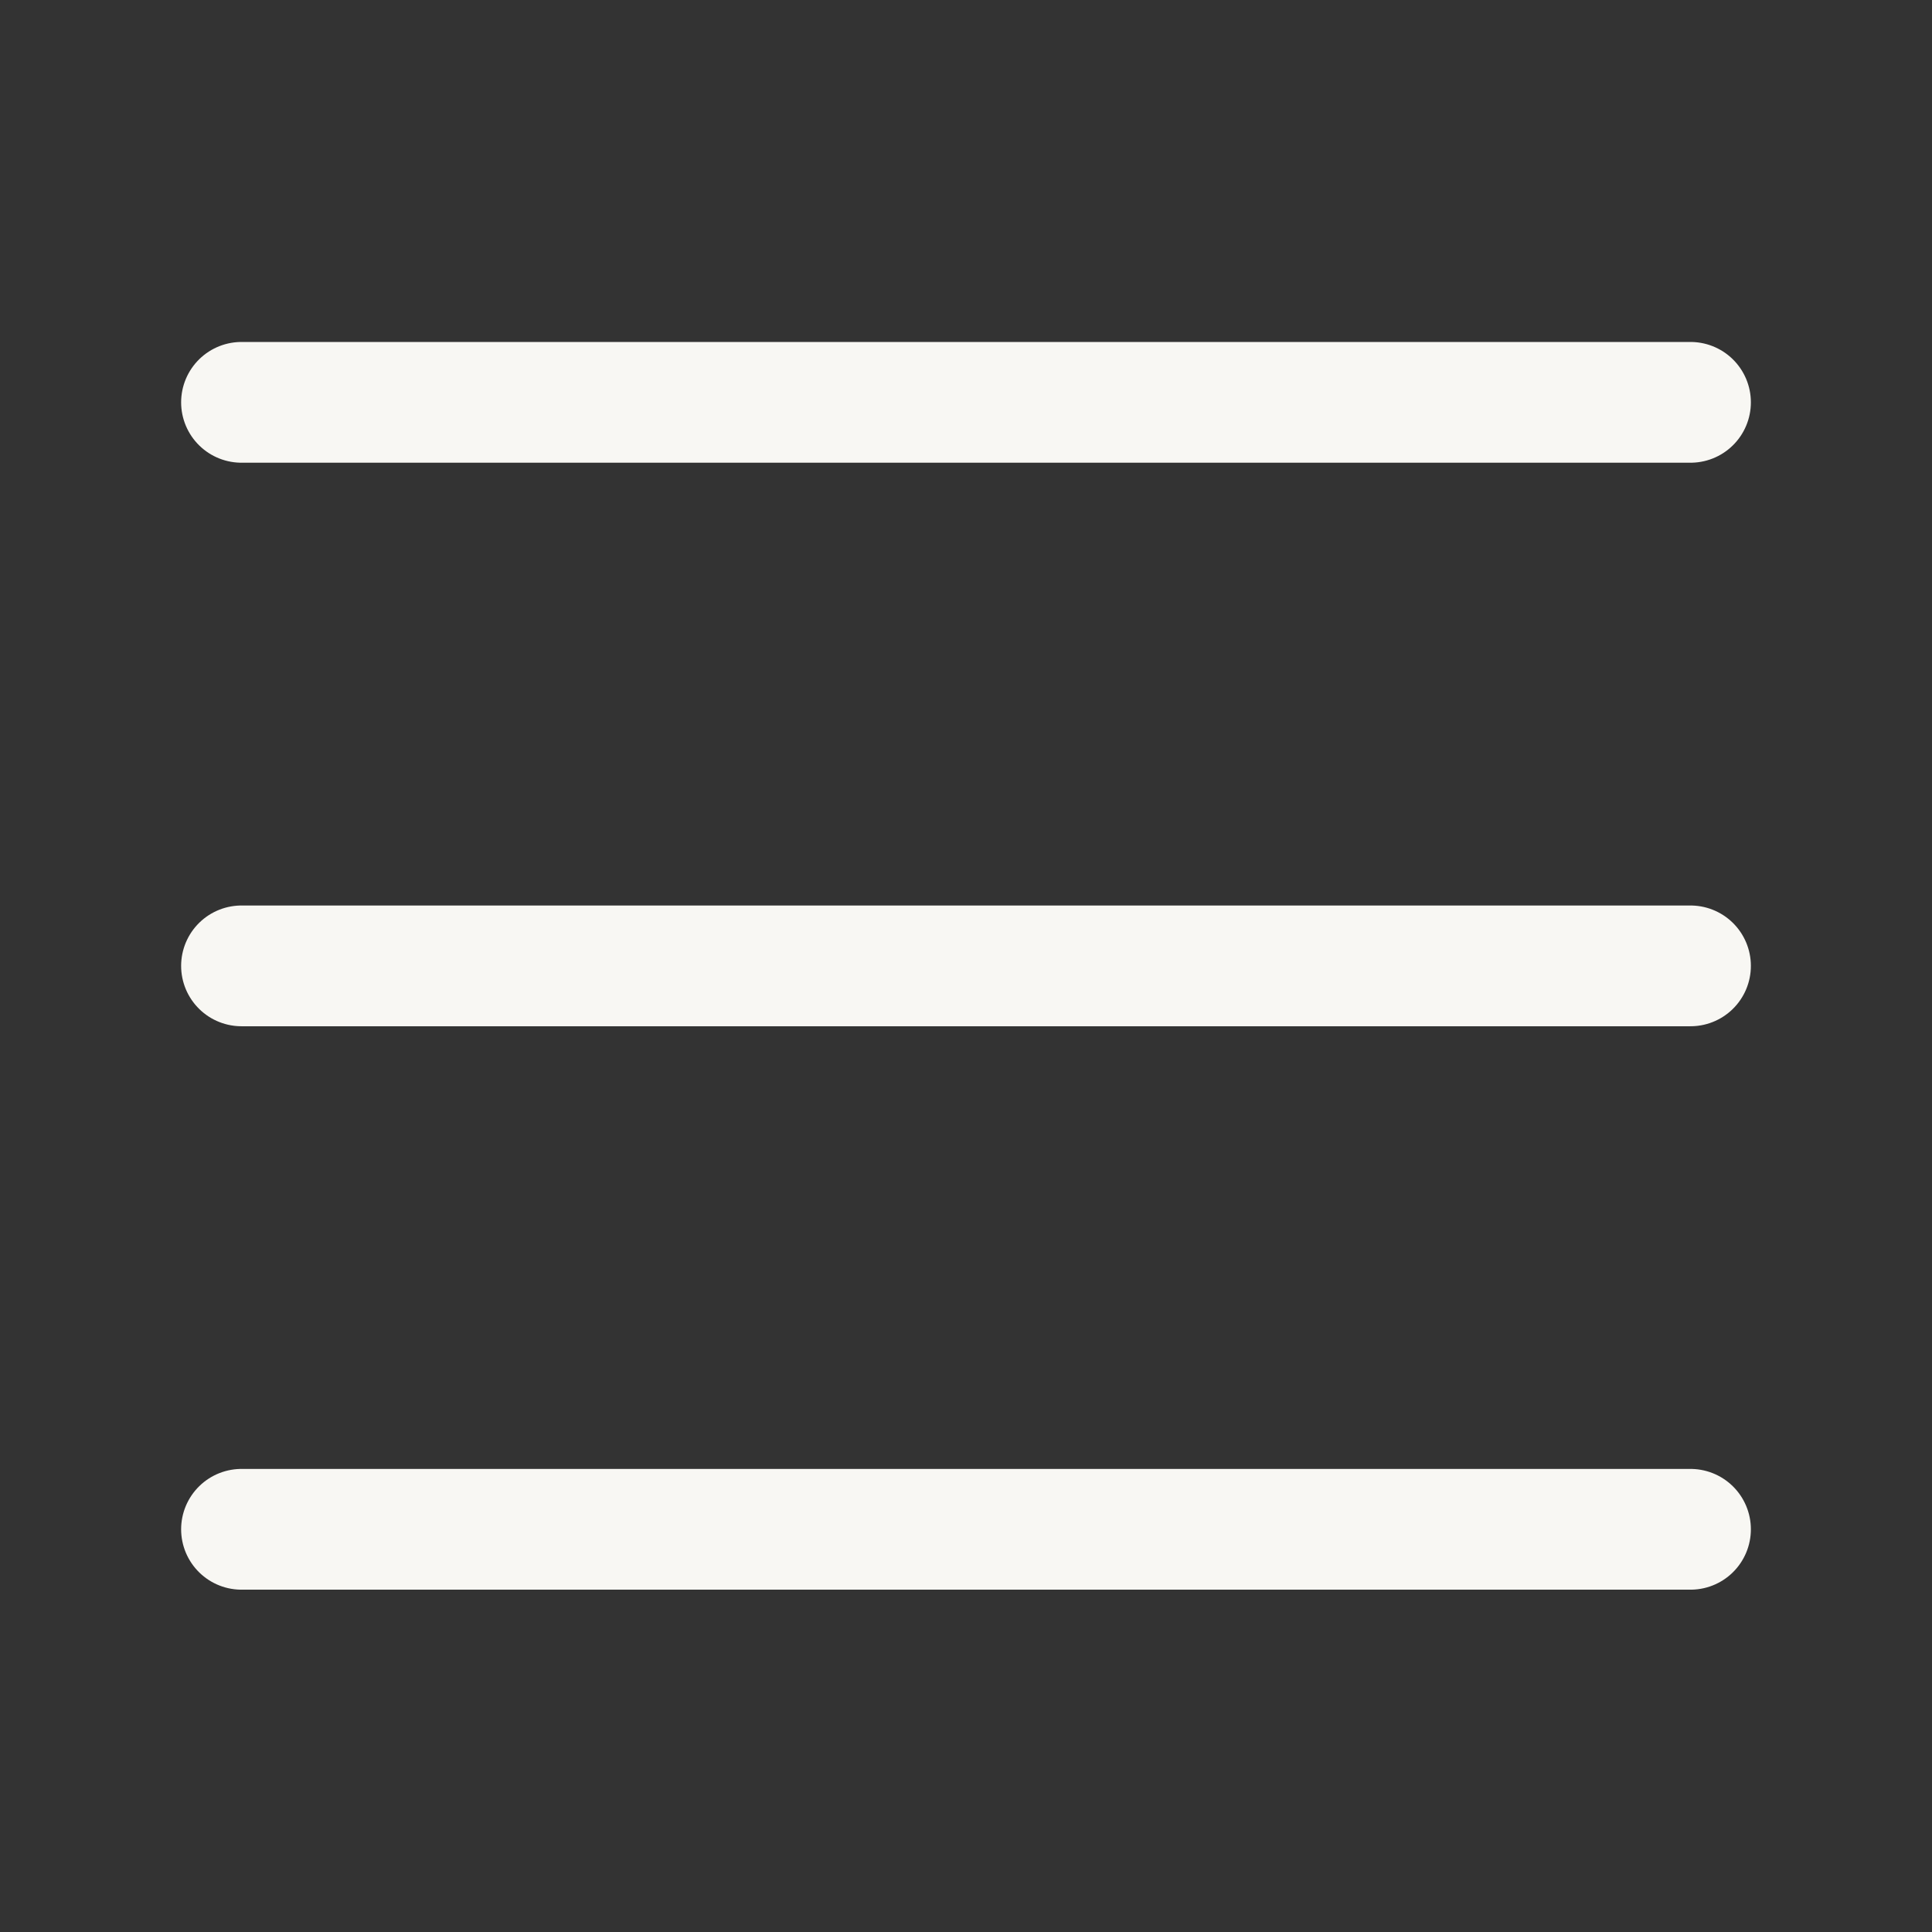
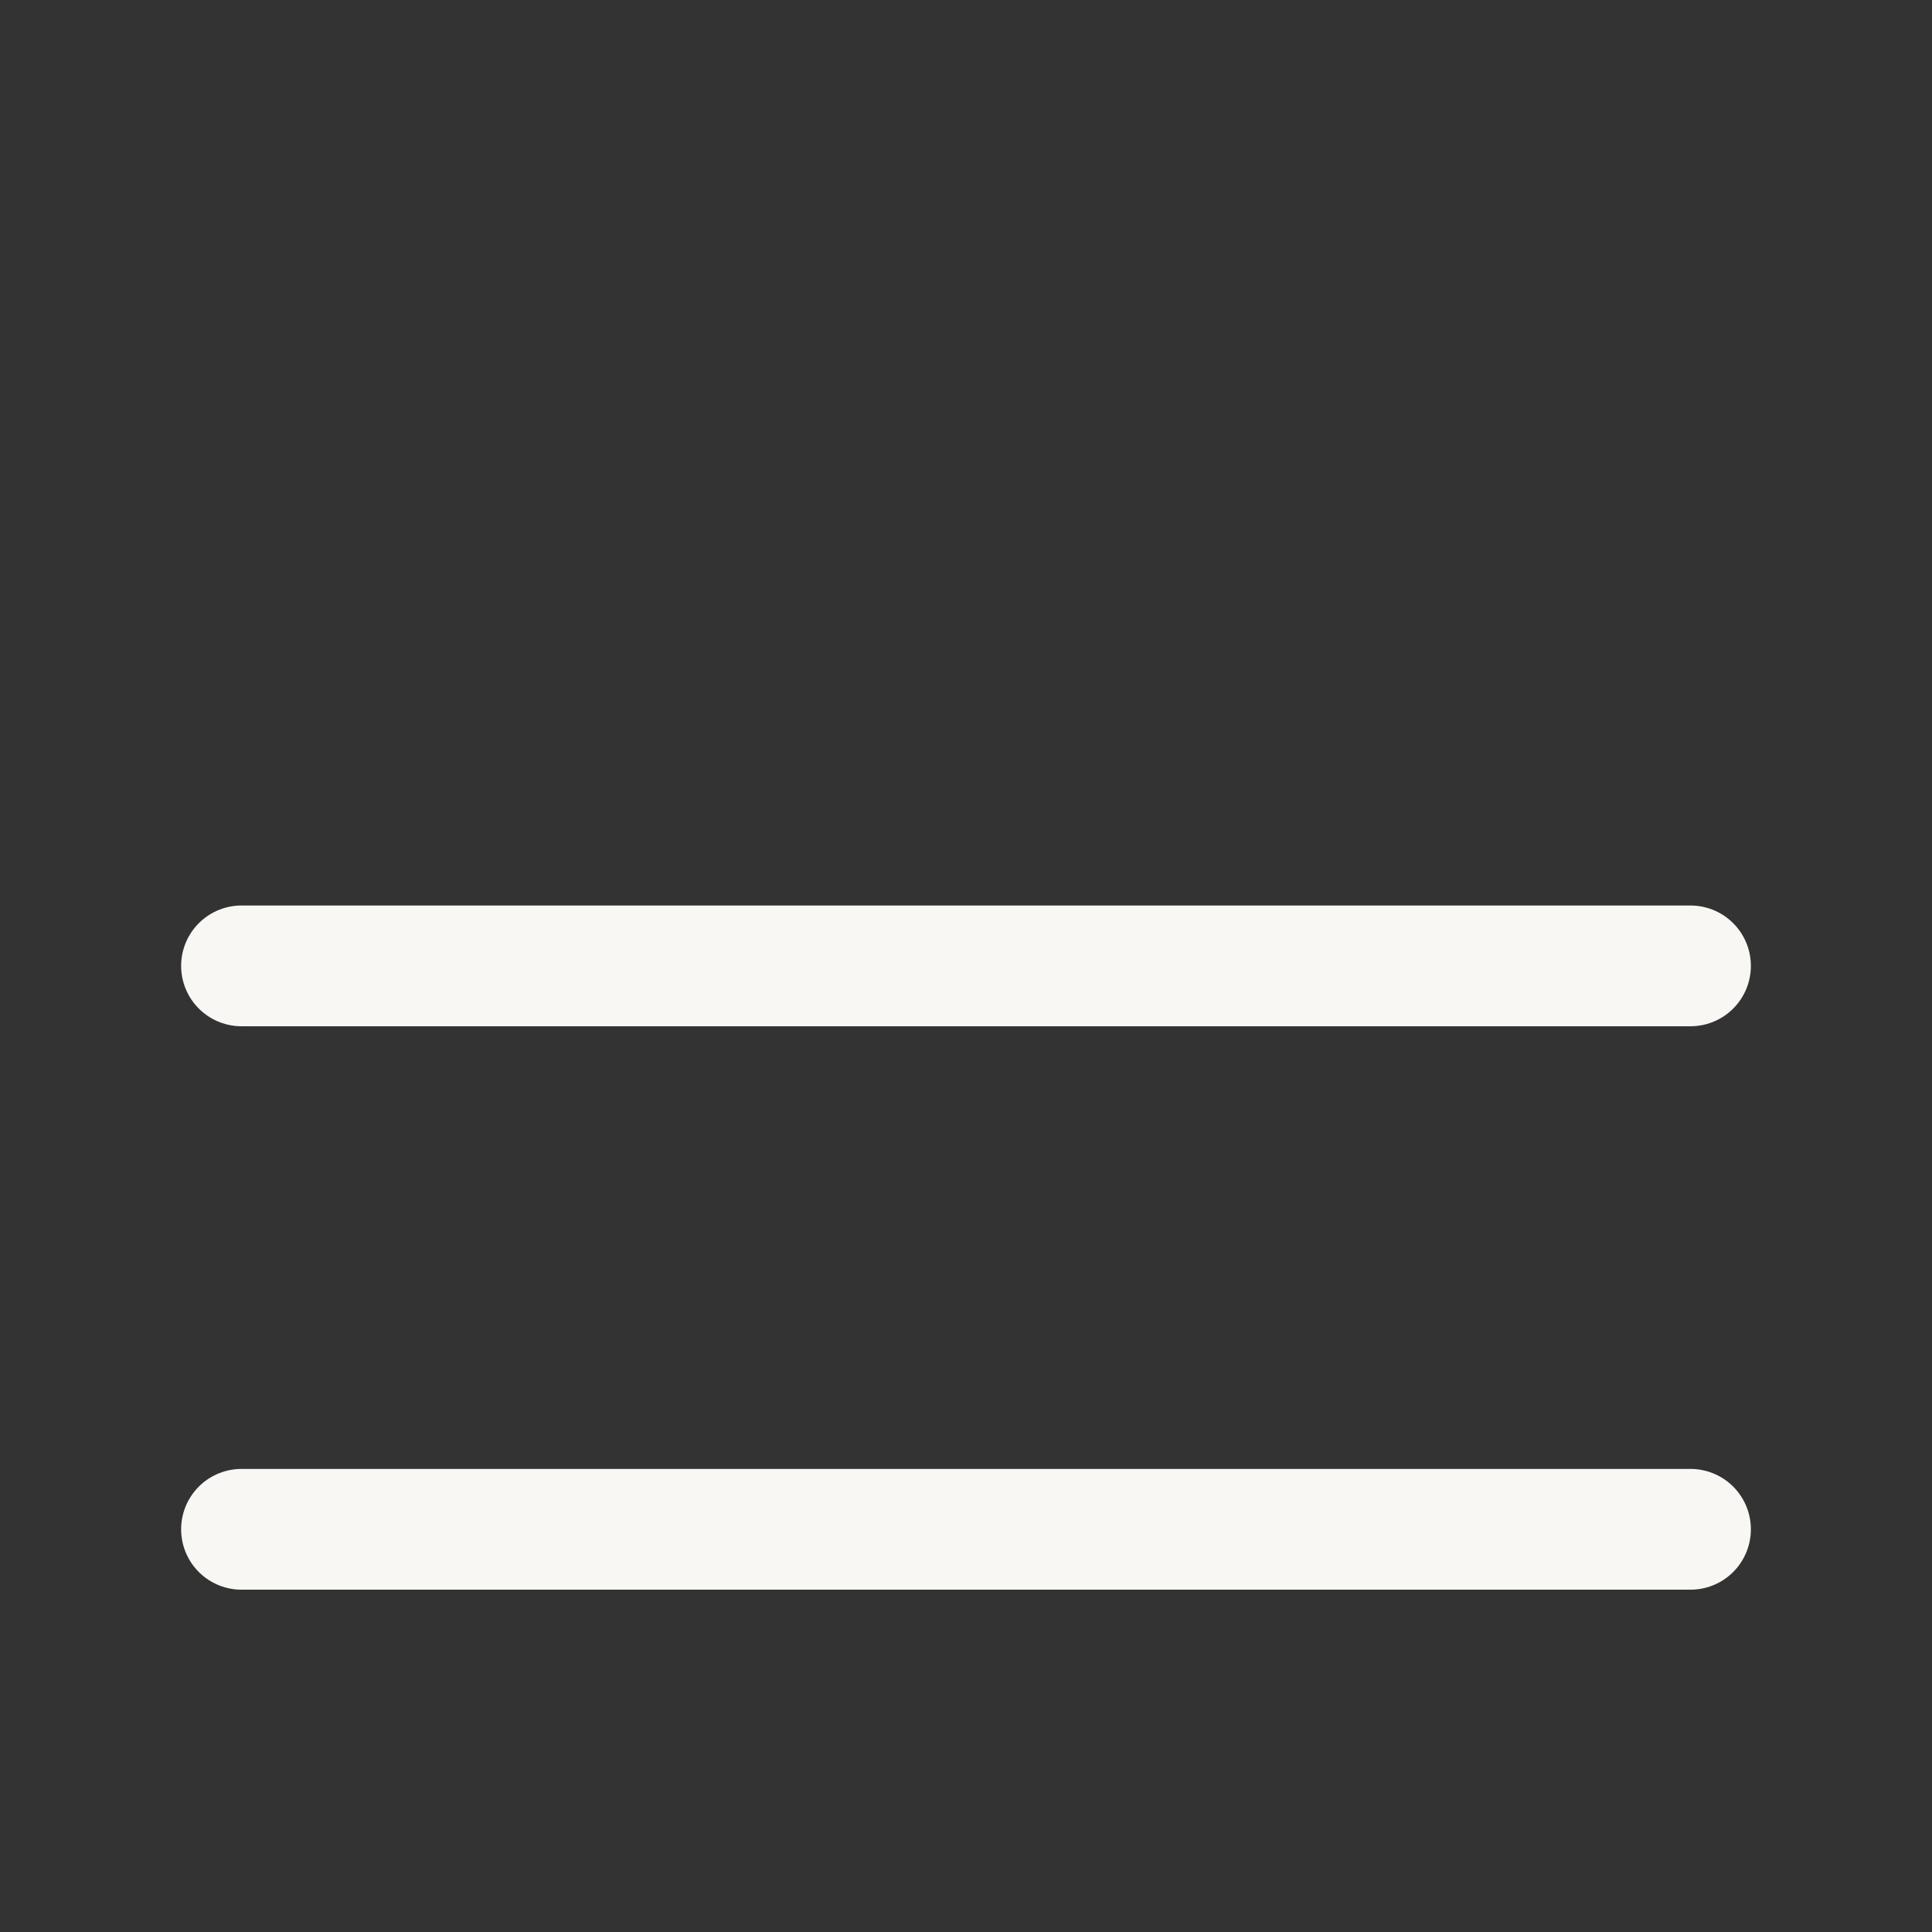
<svg xmlns="http://www.w3.org/2000/svg" width="16" height="16" viewBox="0 0 16 16" fill="none">
  <rect x="0" y="0" width="16" height="16" fill="#333333" stroke="none" />
-   <path d="M2 7.999L14 7.999M2 3.332L14 3.332M2 12.665L14 12.665" stroke="#F8F7F3" stroke-linecap="round" stroke-linejoin="round" />
+   <path d="M2 7.999L14 7.999M2 3.332M2 12.665L14 12.665" stroke="#F8F7F3" stroke-linecap="round" stroke-linejoin="round" />
</svg>